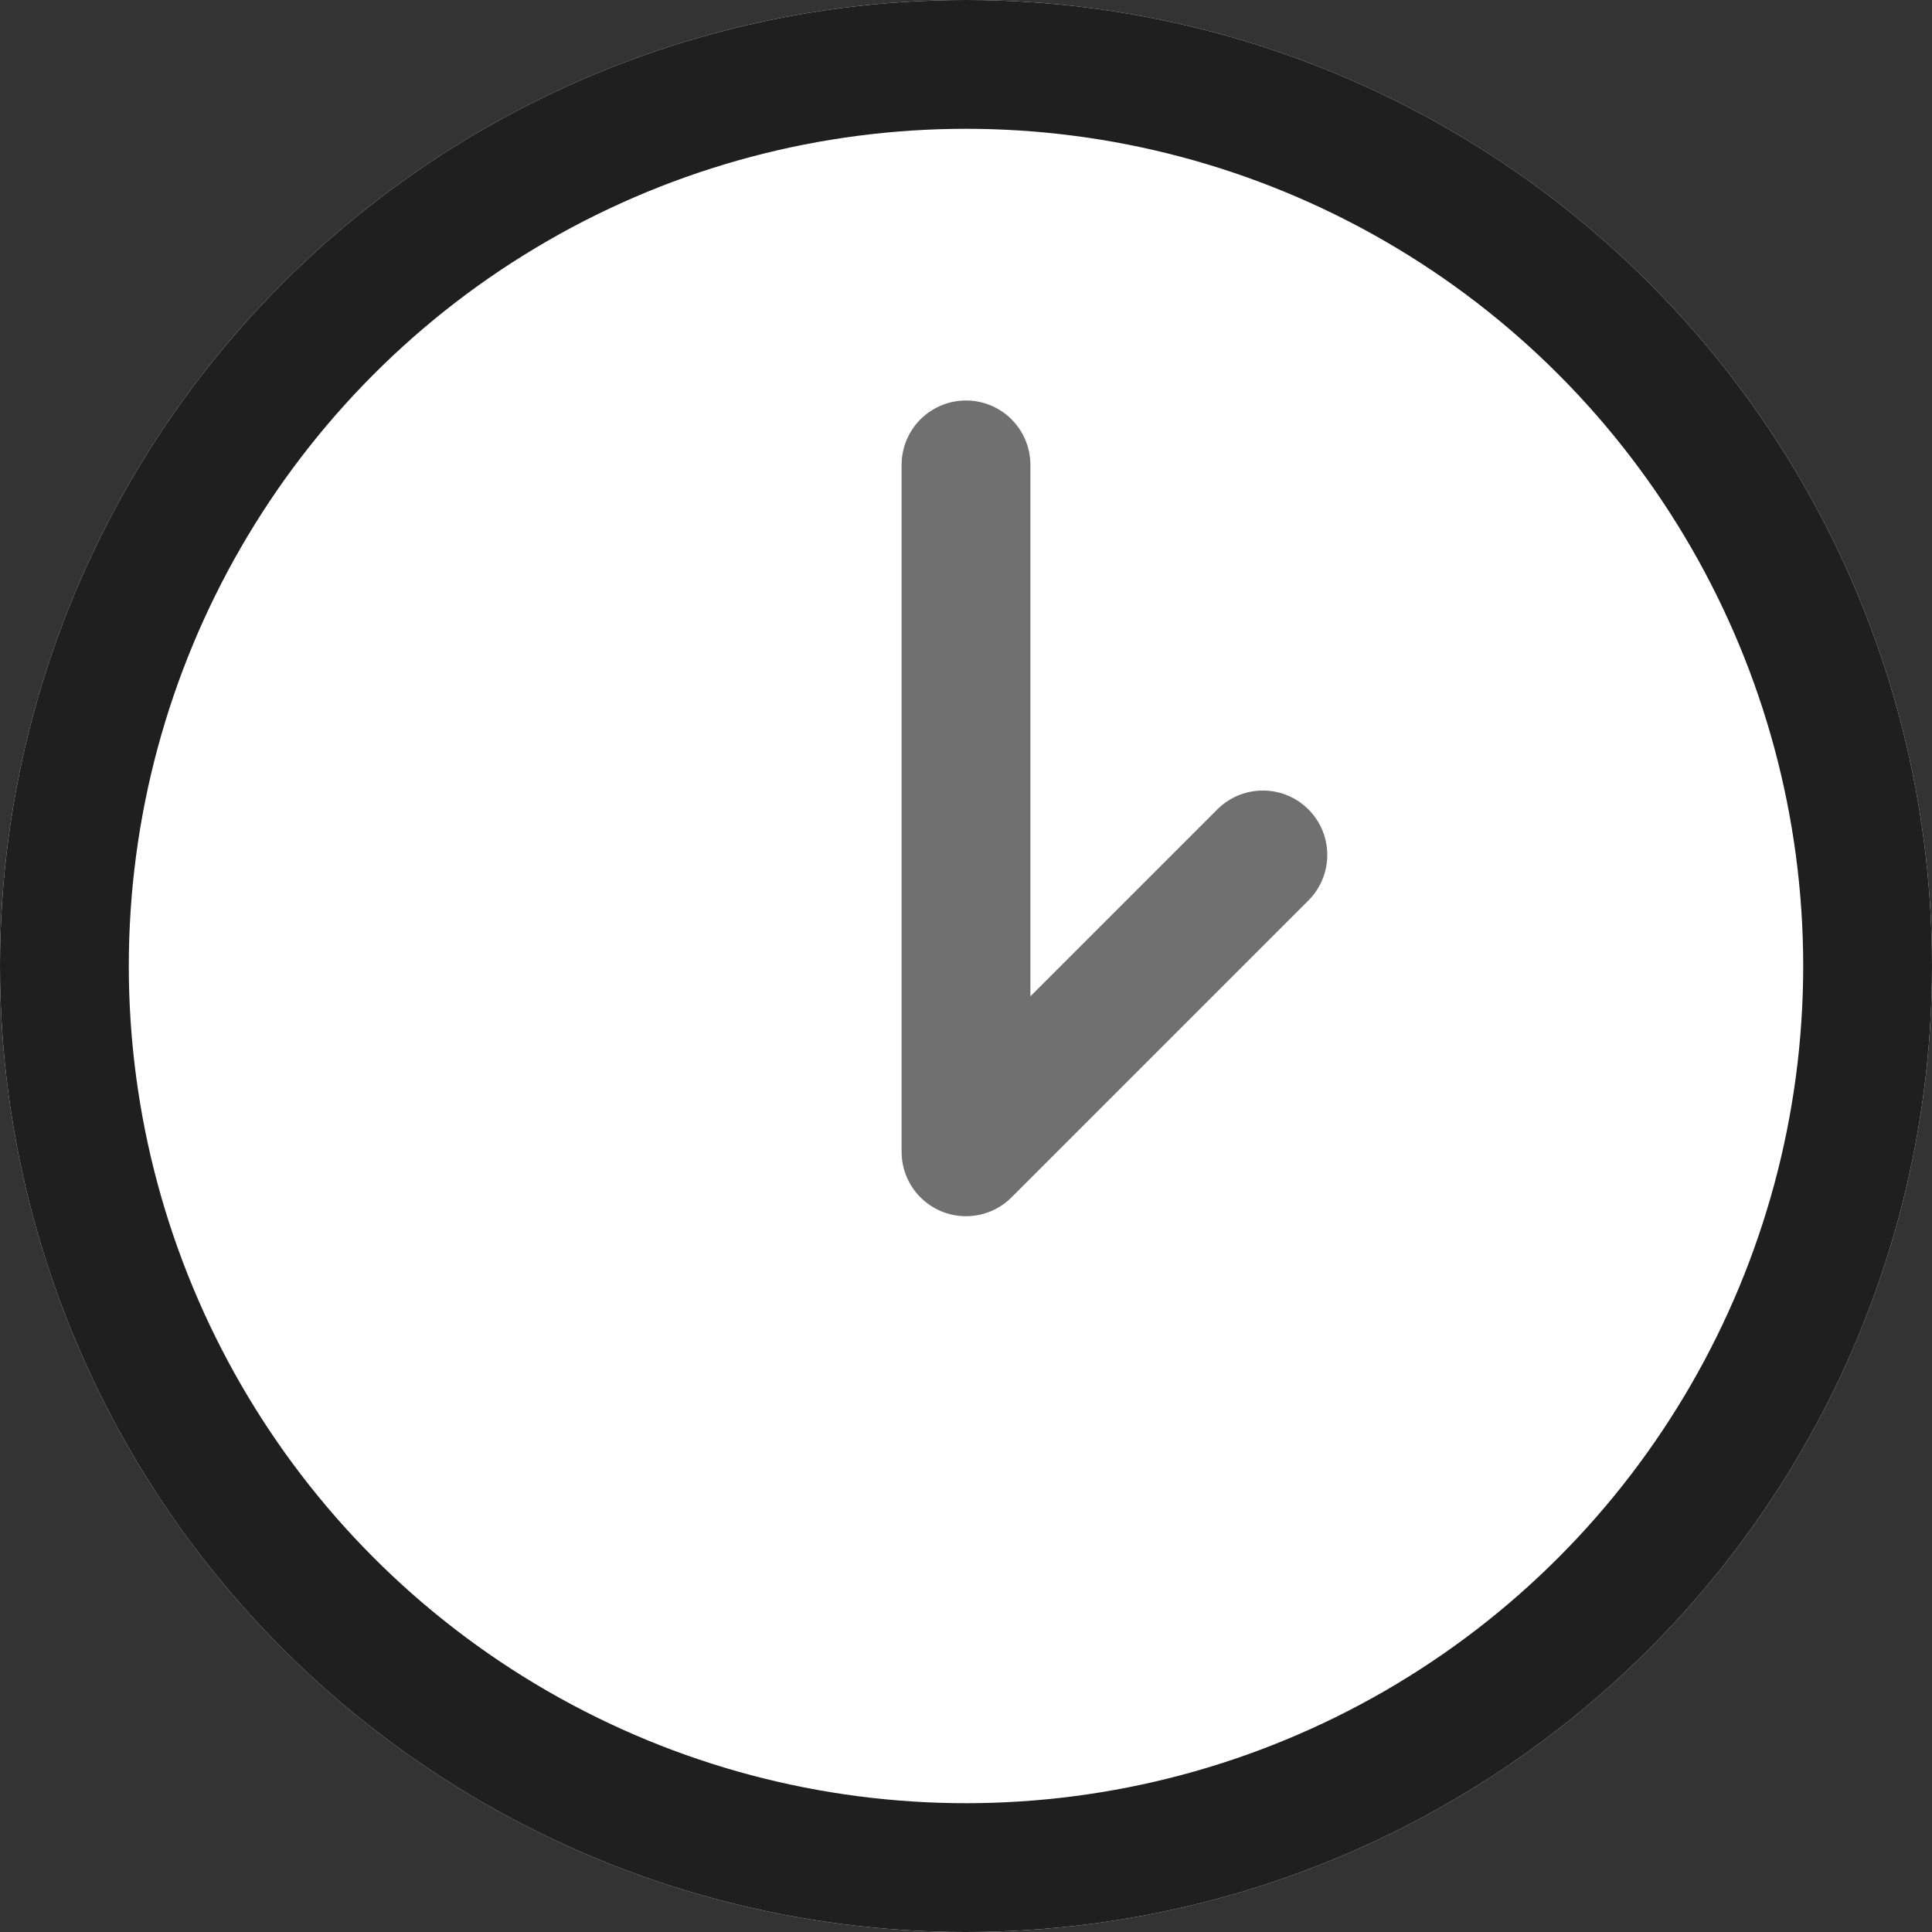
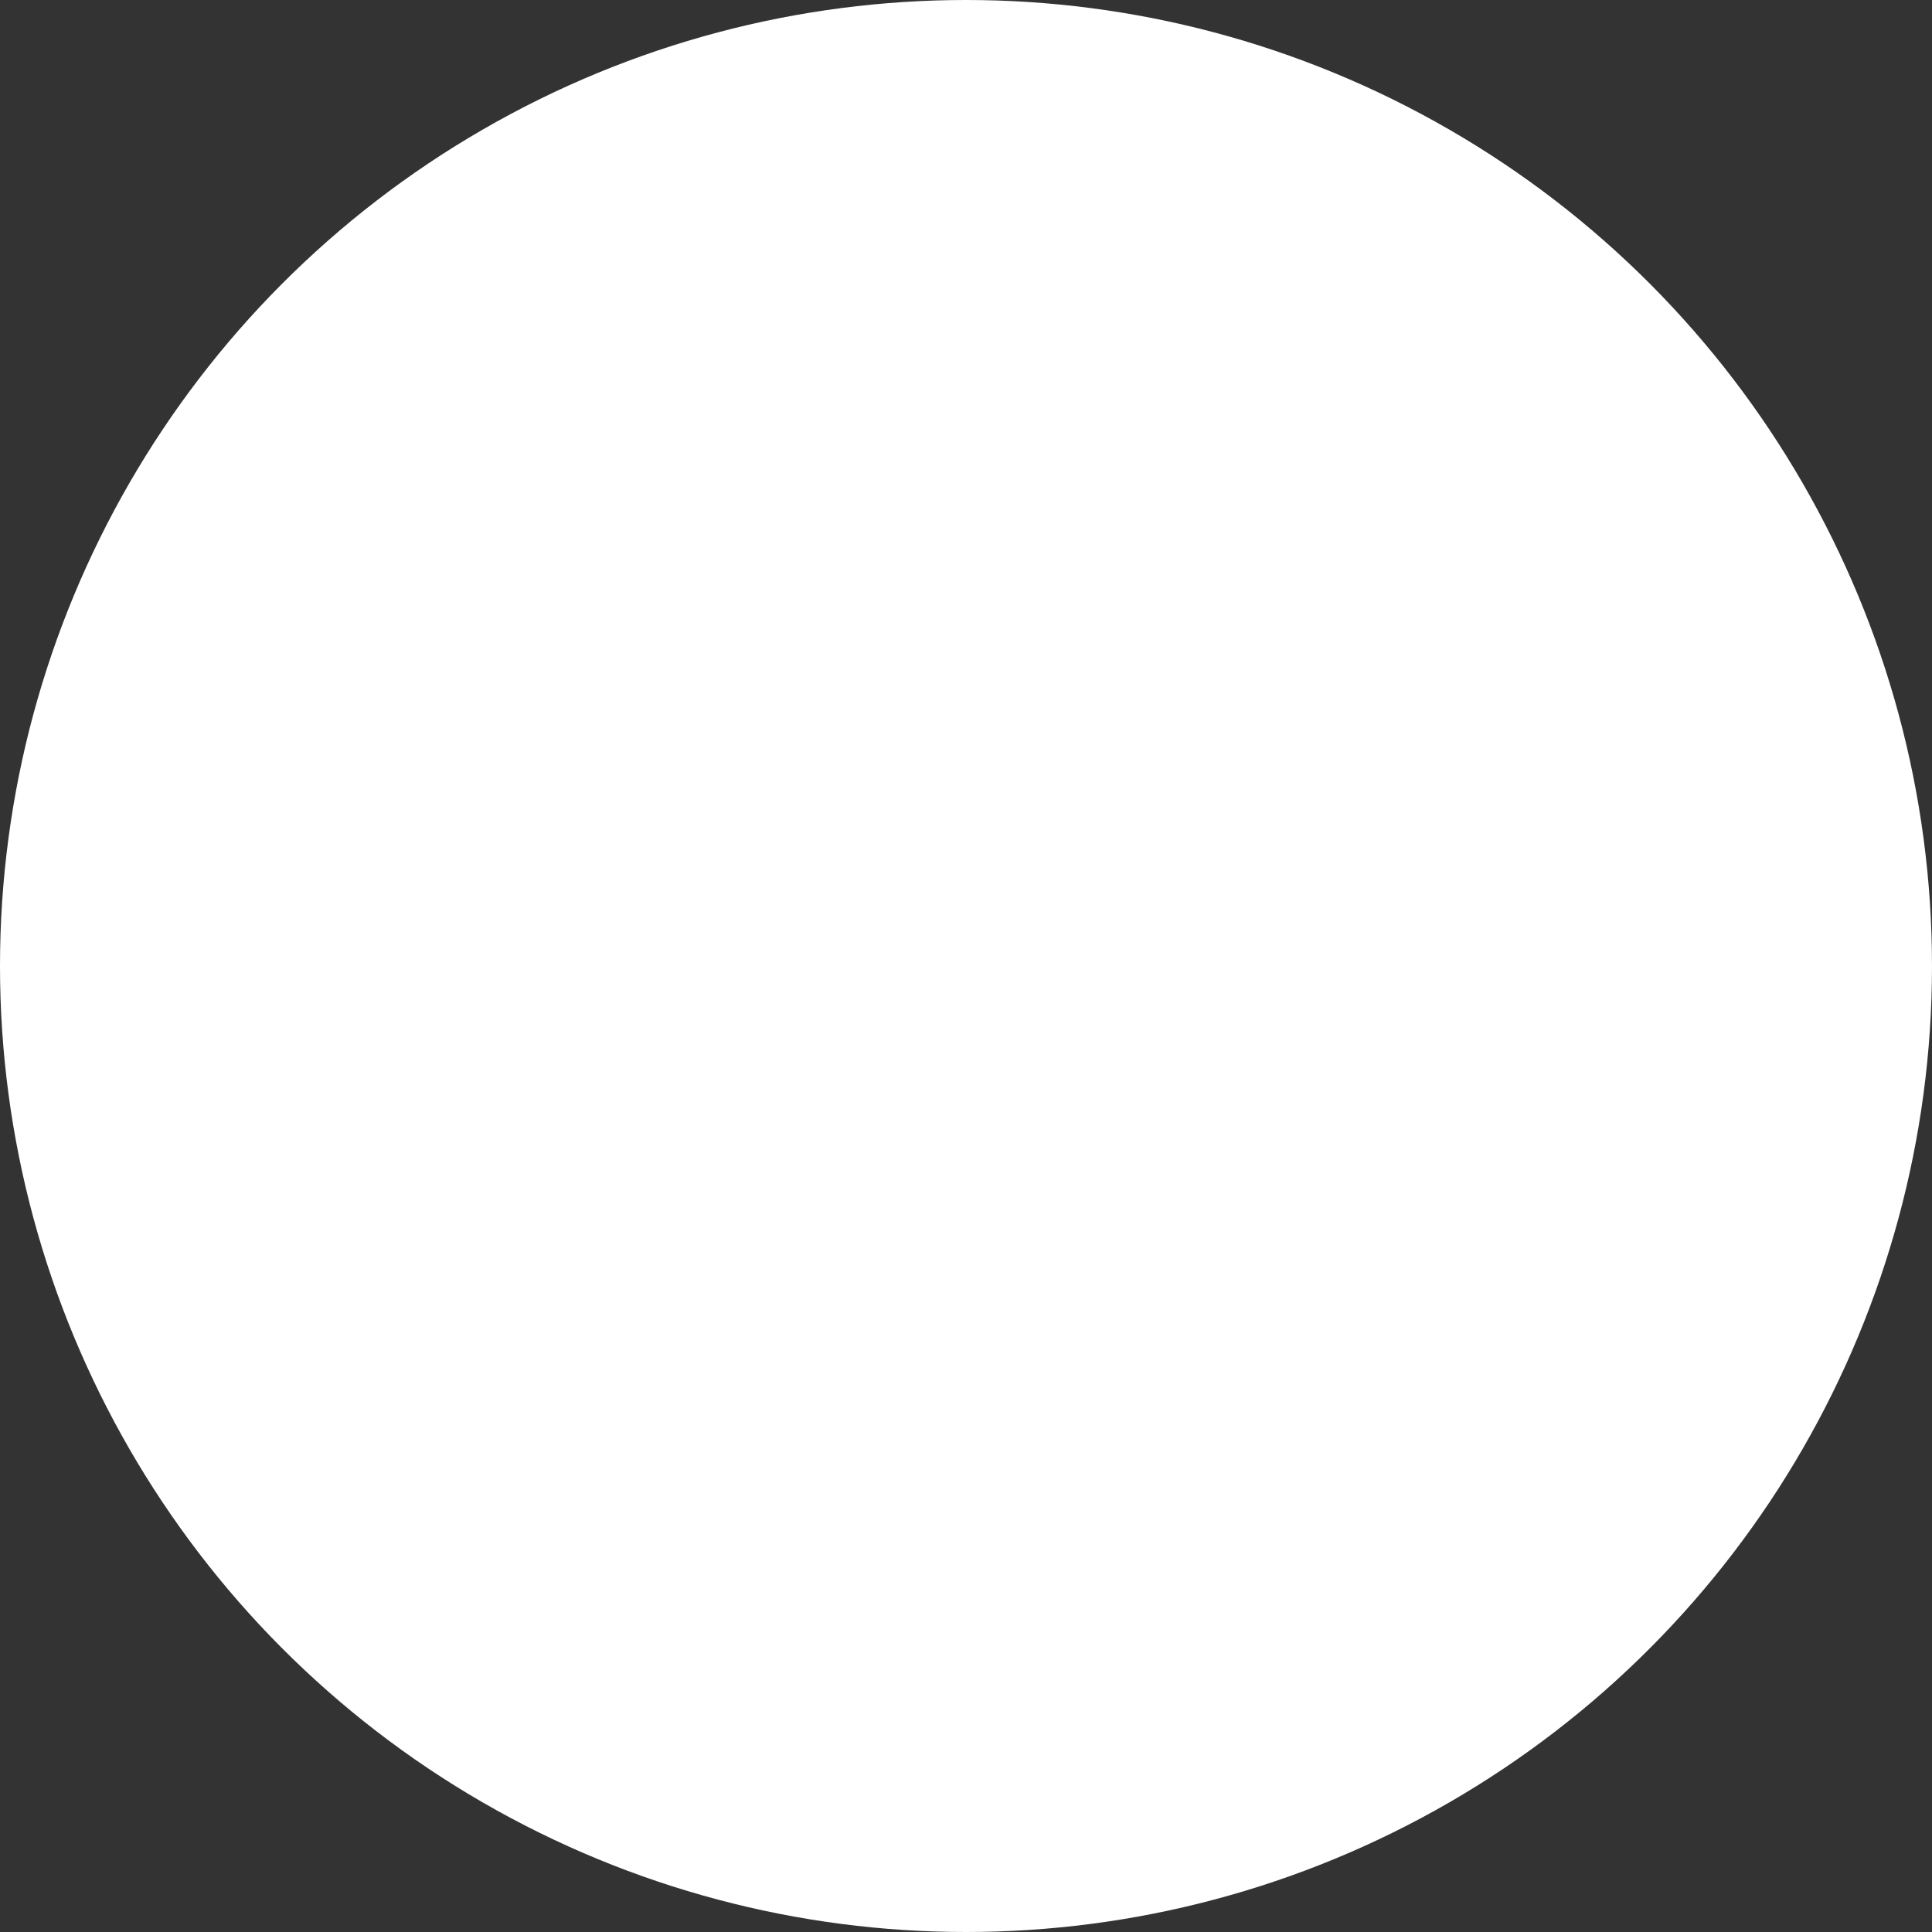
<svg xmlns="http://www.w3.org/2000/svg" width="45" height="45" viewBox="0 0 45 45">
  <rect x="0" y="0" width="45" height="45" fill="#333333" stroke="none" />
  <g id="Grupo_74" data-name="Grupo 74" transform="translate(-905 -1467)">
    <g id="Elipse_5" data-name="Elipse 5" transform="translate(905 1467)" fill="#fff" stroke="#1f1f1f" stroke-width="3">
      <circle cx="22.5" cy="22.5" r="22.5" stroke="none" />
-       <circle cx="22.5" cy="22.5" r="21" fill="none" />
    </g>
-     <path id="Trazado_16" data-name="Trazado 16" d="M10869.5,905.828v16l6.915-6.915" transform="translate(-9942 572)" fill="none" stroke="#707070" stroke-linecap="round" stroke-linejoin="round" stroke-width="3" />
  </g>
</svg>